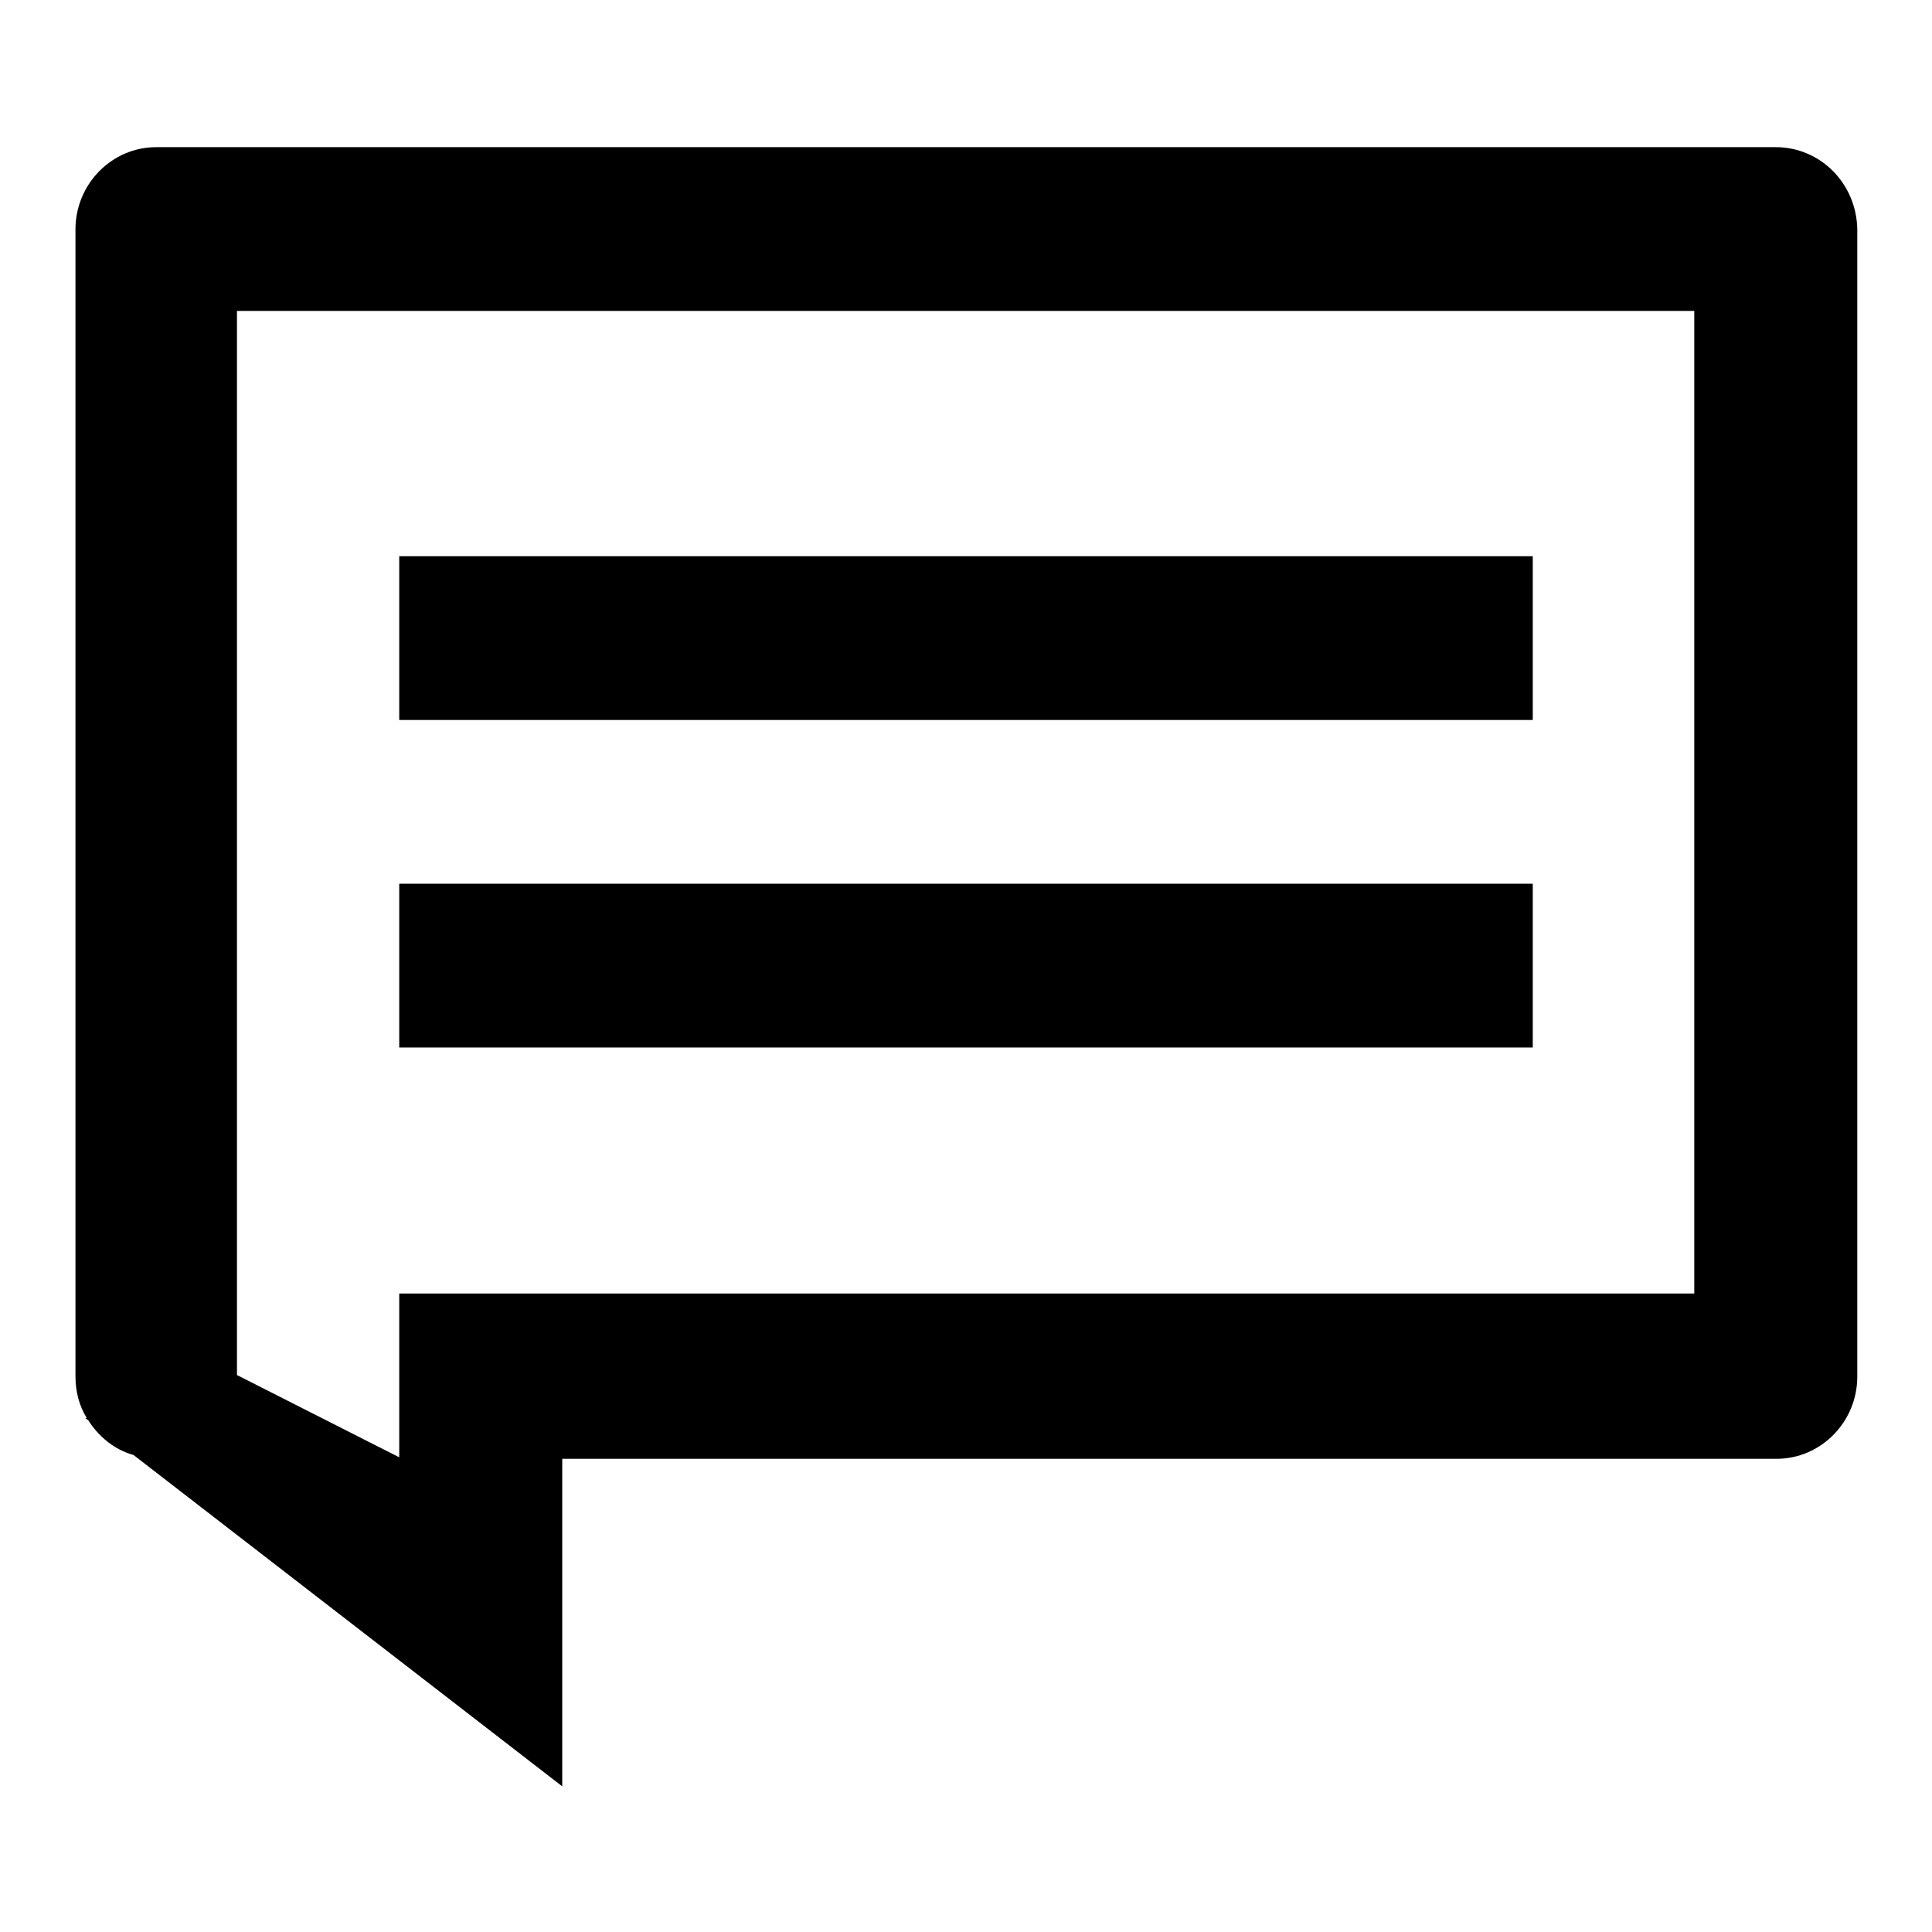
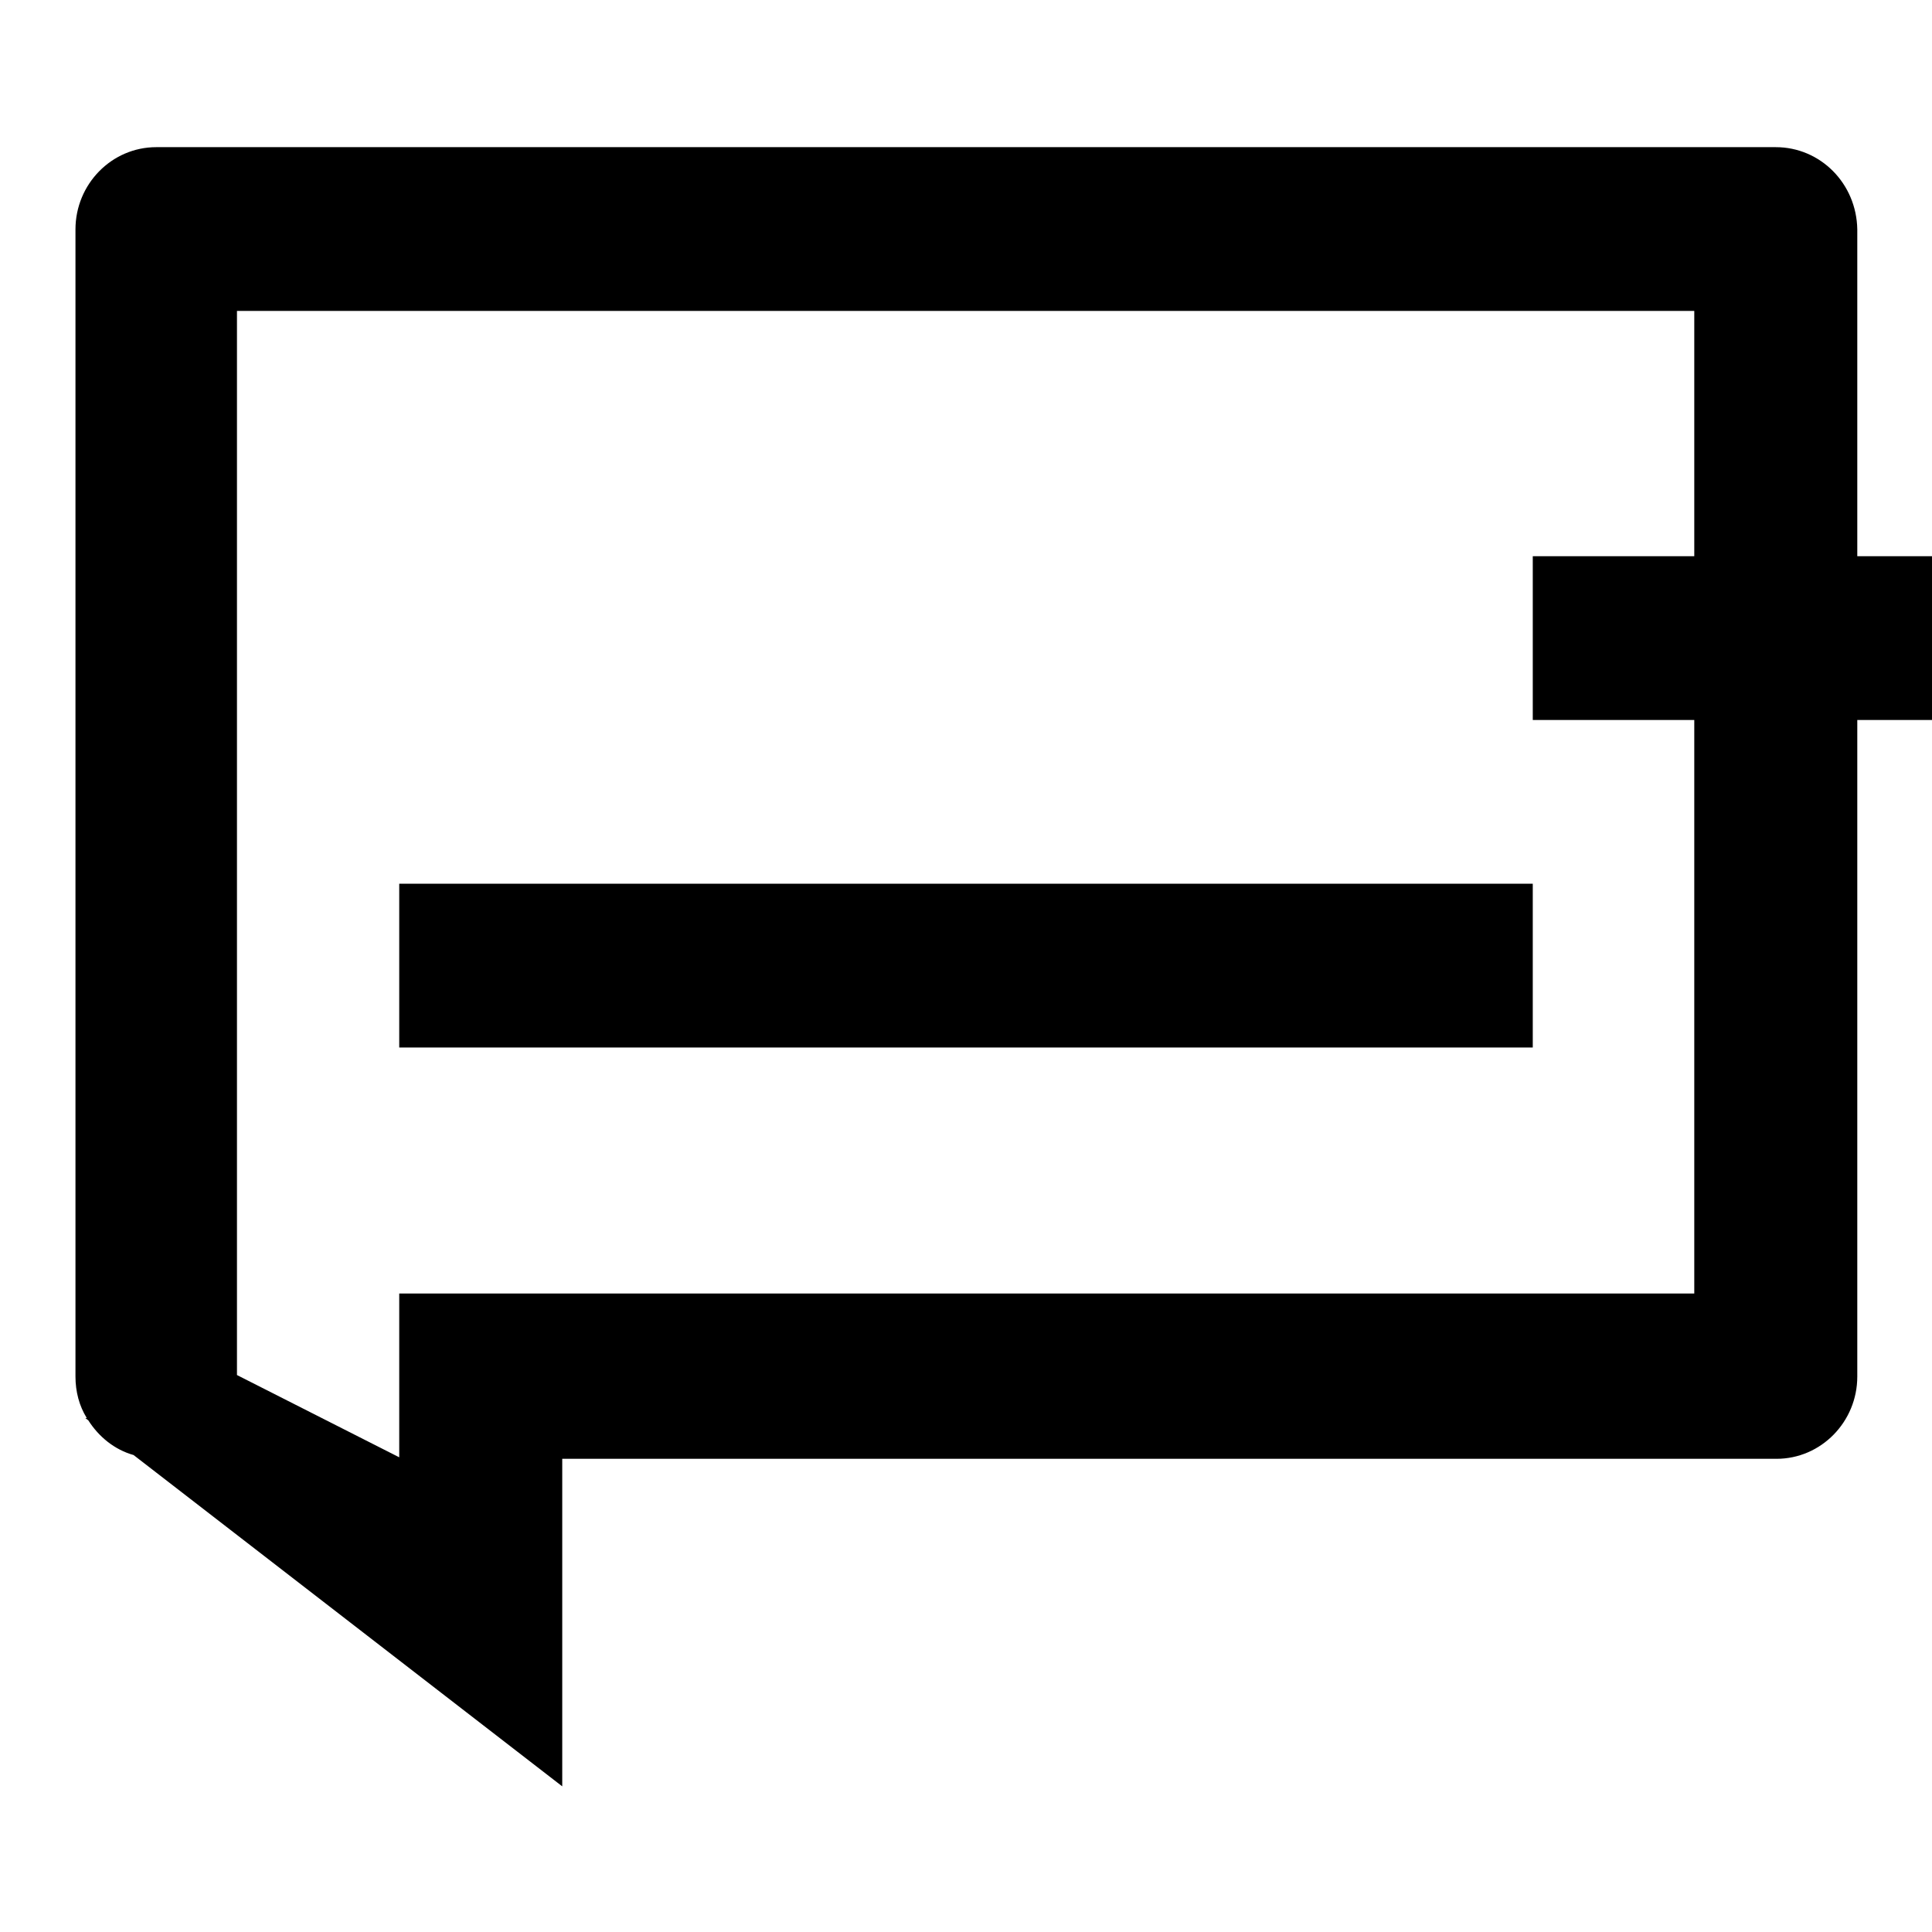
<svg xmlns="http://www.w3.org/2000/svg" version="1.1" x="0px" y="0px" viewBox="0 0 256 256" enable-background="new 0 0 256 256" xml:space="preserve">
  <g>
    <g>
-       <path fill="#000000" d="M203.1,73.7H52.9v21.7h150.2V73.7z M235.3,19.5H20.7c-5.9,0-10.7,4.9-10.7,10.9v152c0,2,0.5,3.9,1.5,5.5l-0.2,0l0.4,0.3c1.4,2.2,3.5,3.9,6,4.6l56.8,43.9v-43.4h160.9c5.9,0,10.7-4.9,10.7-10.9v-152C246,24.3,241.2,19.5,235.3,19.5z M224.5,171.4H52.9v21.7l-21.5-10.9V41.2h193.1V171.4L224.5,171.4z M203.1,117.1H52.9v21.7h150.2V117.1z" />
+       <path fill="#000000" d="M203.1,73.7v21.7h150.2V73.7z M235.3,19.5H20.7c-5.9,0-10.7,4.9-10.7,10.9v152c0,2,0.5,3.9,1.5,5.5l-0.2,0l0.4,0.3c1.4,2.2,3.5,3.9,6,4.6l56.8,43.9v-43.4h160.9c5.9,0,10.7-4.9,10.7-10.9v-152C246,24.3,241.2,19.5,235.3,19.5z M224.5,171.4H52.9v21.7l-21.5-10.9V41.2h193.1V171.4L224.5,171.4z M203.1,117.1H52.9v21.7h150.2V117.1z" />
    </g>
  </g>
</svg>